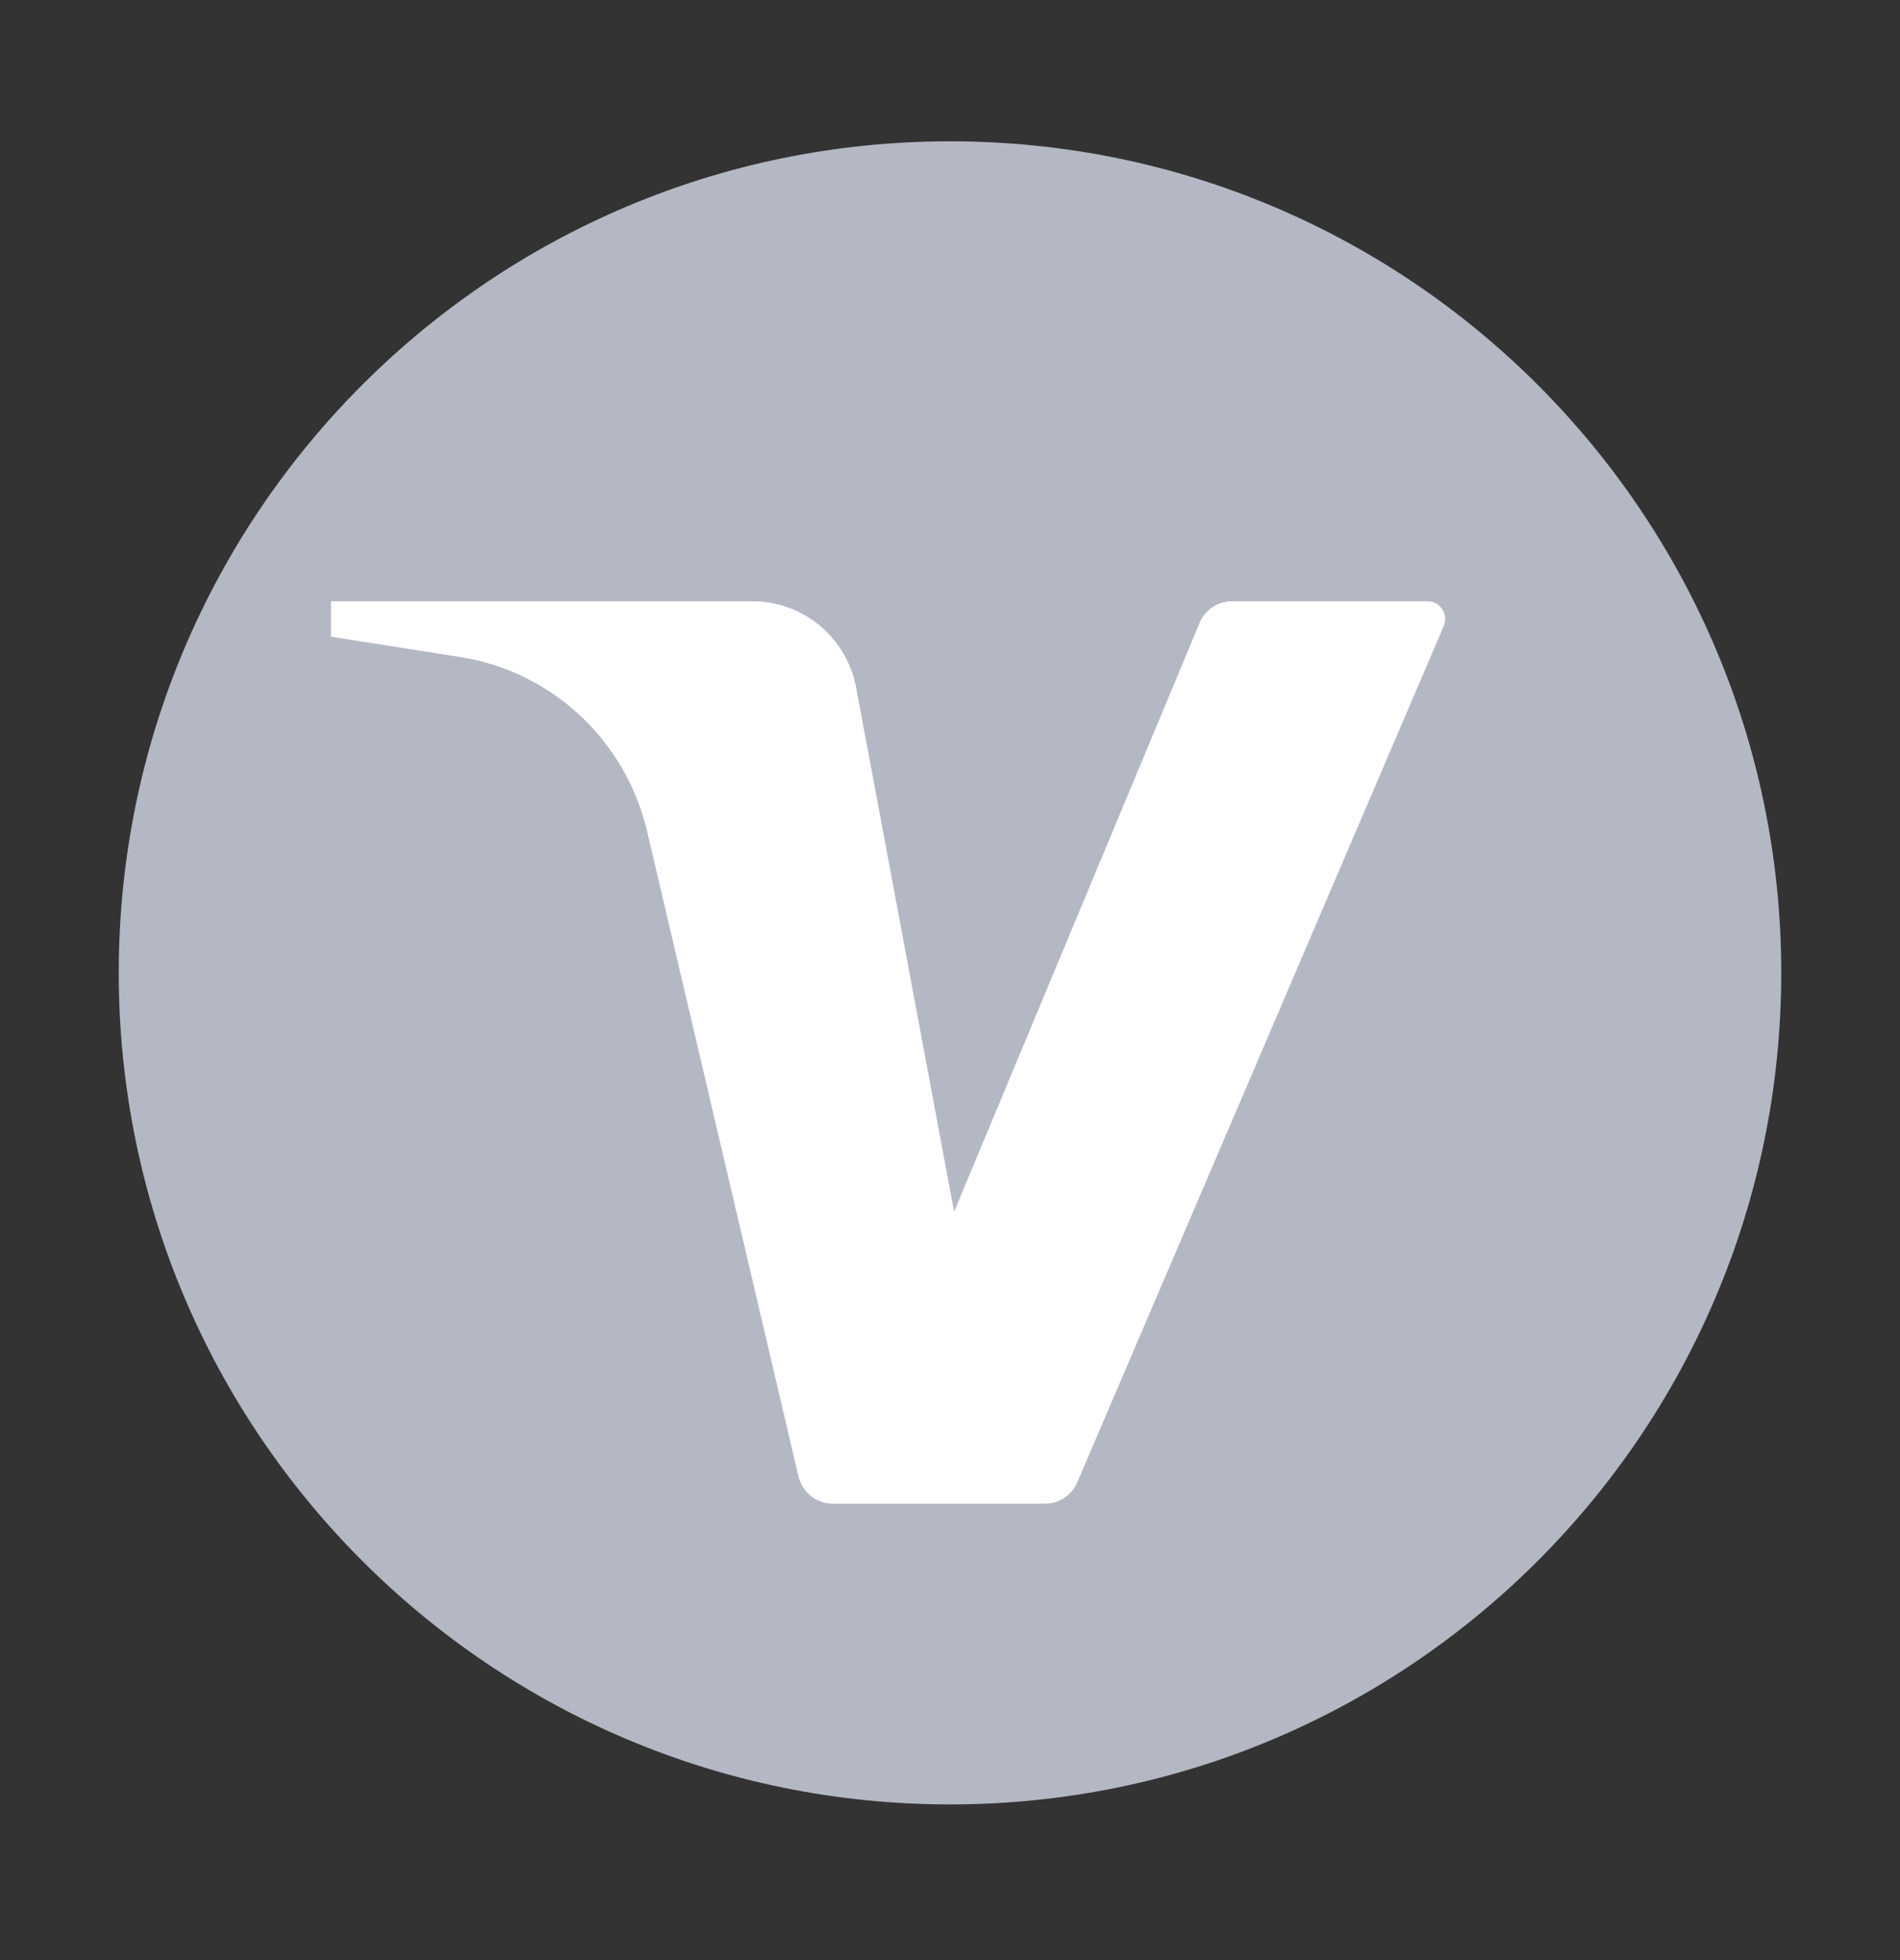
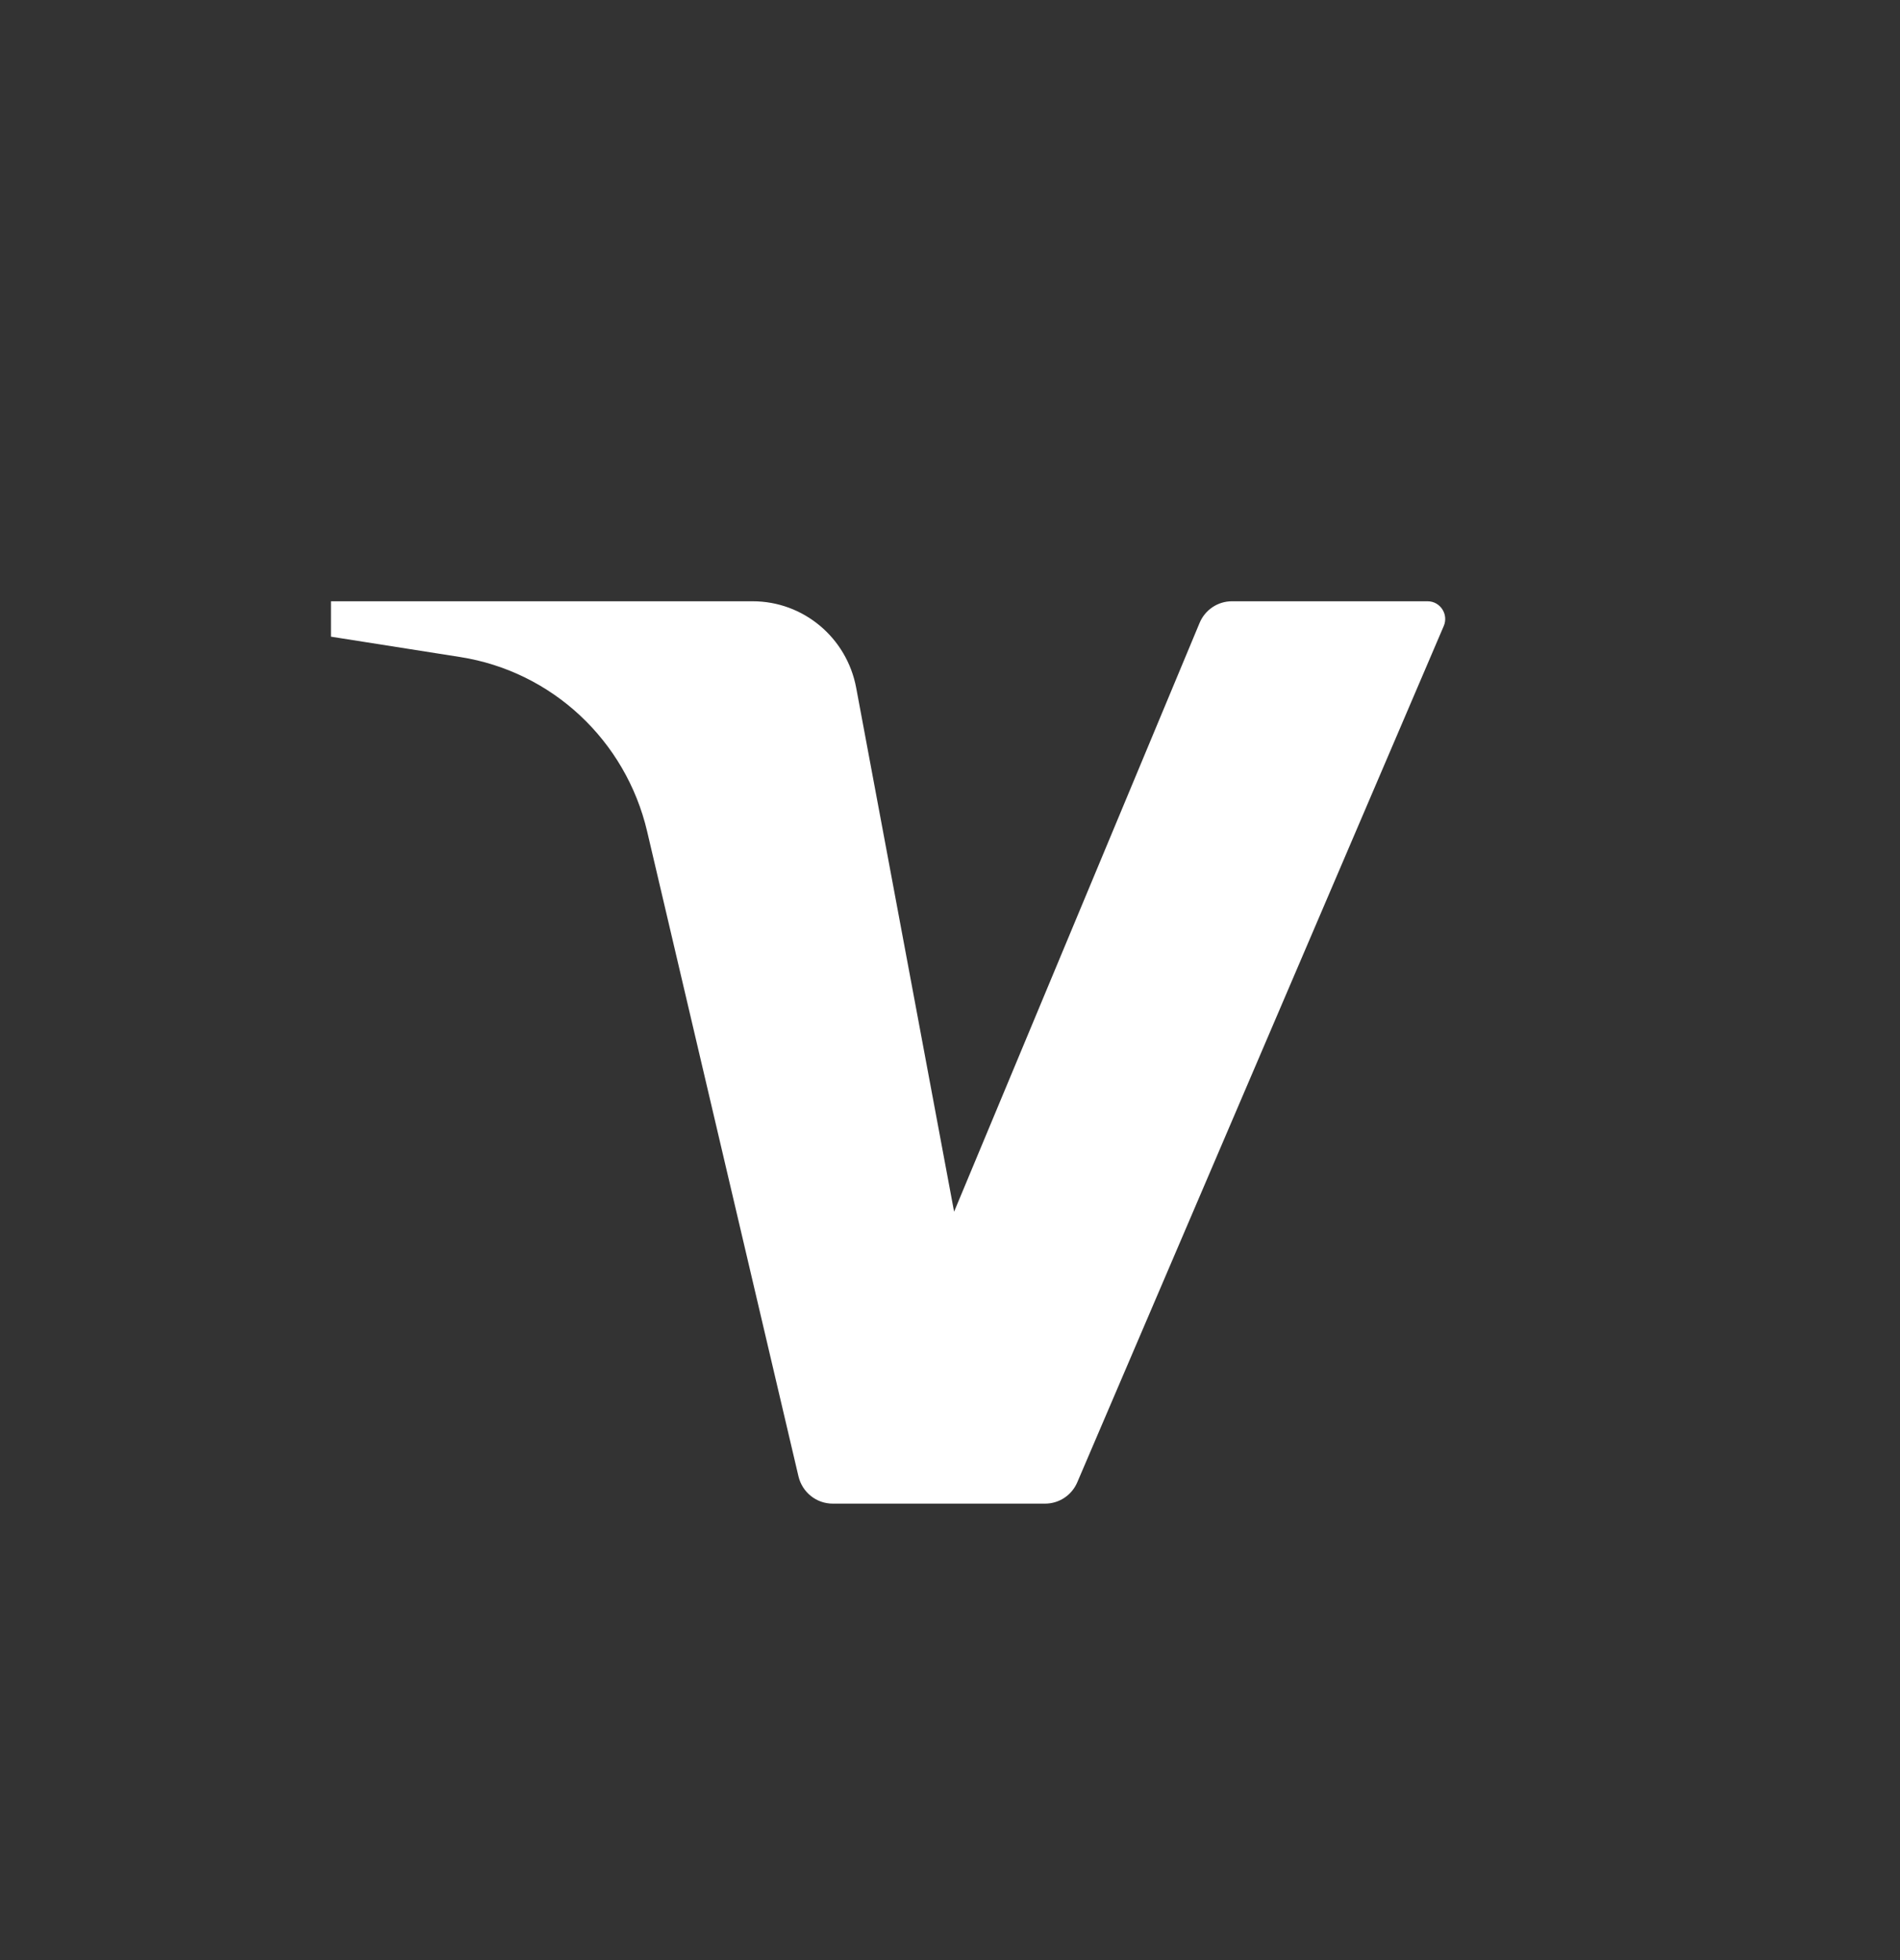
<svg xmlns="http://www.w3.org/2000/svg" width="32" height="33" viewBox="0 0 32 33" fill="none">
  <rect x="0" y="0" width="32" height="33" fill="#333333" stroke="none" />
  <g id="visa">
-     <path id="bg" d="M2 16.379C2 8.647 8.268 2.379 16 2.379C23.732 2.379 30 8.647 30 16.379C30 24.111 23.732 30.379 16 30.379C8.268 30.379 2 24.111 2 16.379Z" fill="#B4B8C4" />
    <path id="visa_2" d="M5.574 10.123V10.719L7.752 11.062C9.296 11.305 10.539 12.465 10.899 13.997L13.448 24.856C13.512 25.125 13.75 25.315 14.024 25.315H17.602C17.837 25.315 18.051 25.174 18.144 24.955L24.316 10.539C24.4 10.343 24.257 10.123 24.044 10.123H20.748C20.51 10.123 20.295 10.267 20.203 10.489L16.069 20.4L14.42 11.58C14.262 10.735 13.53 10.123 12.677 10.123H5.574Z" fill="white" />
  </g>
</svg>